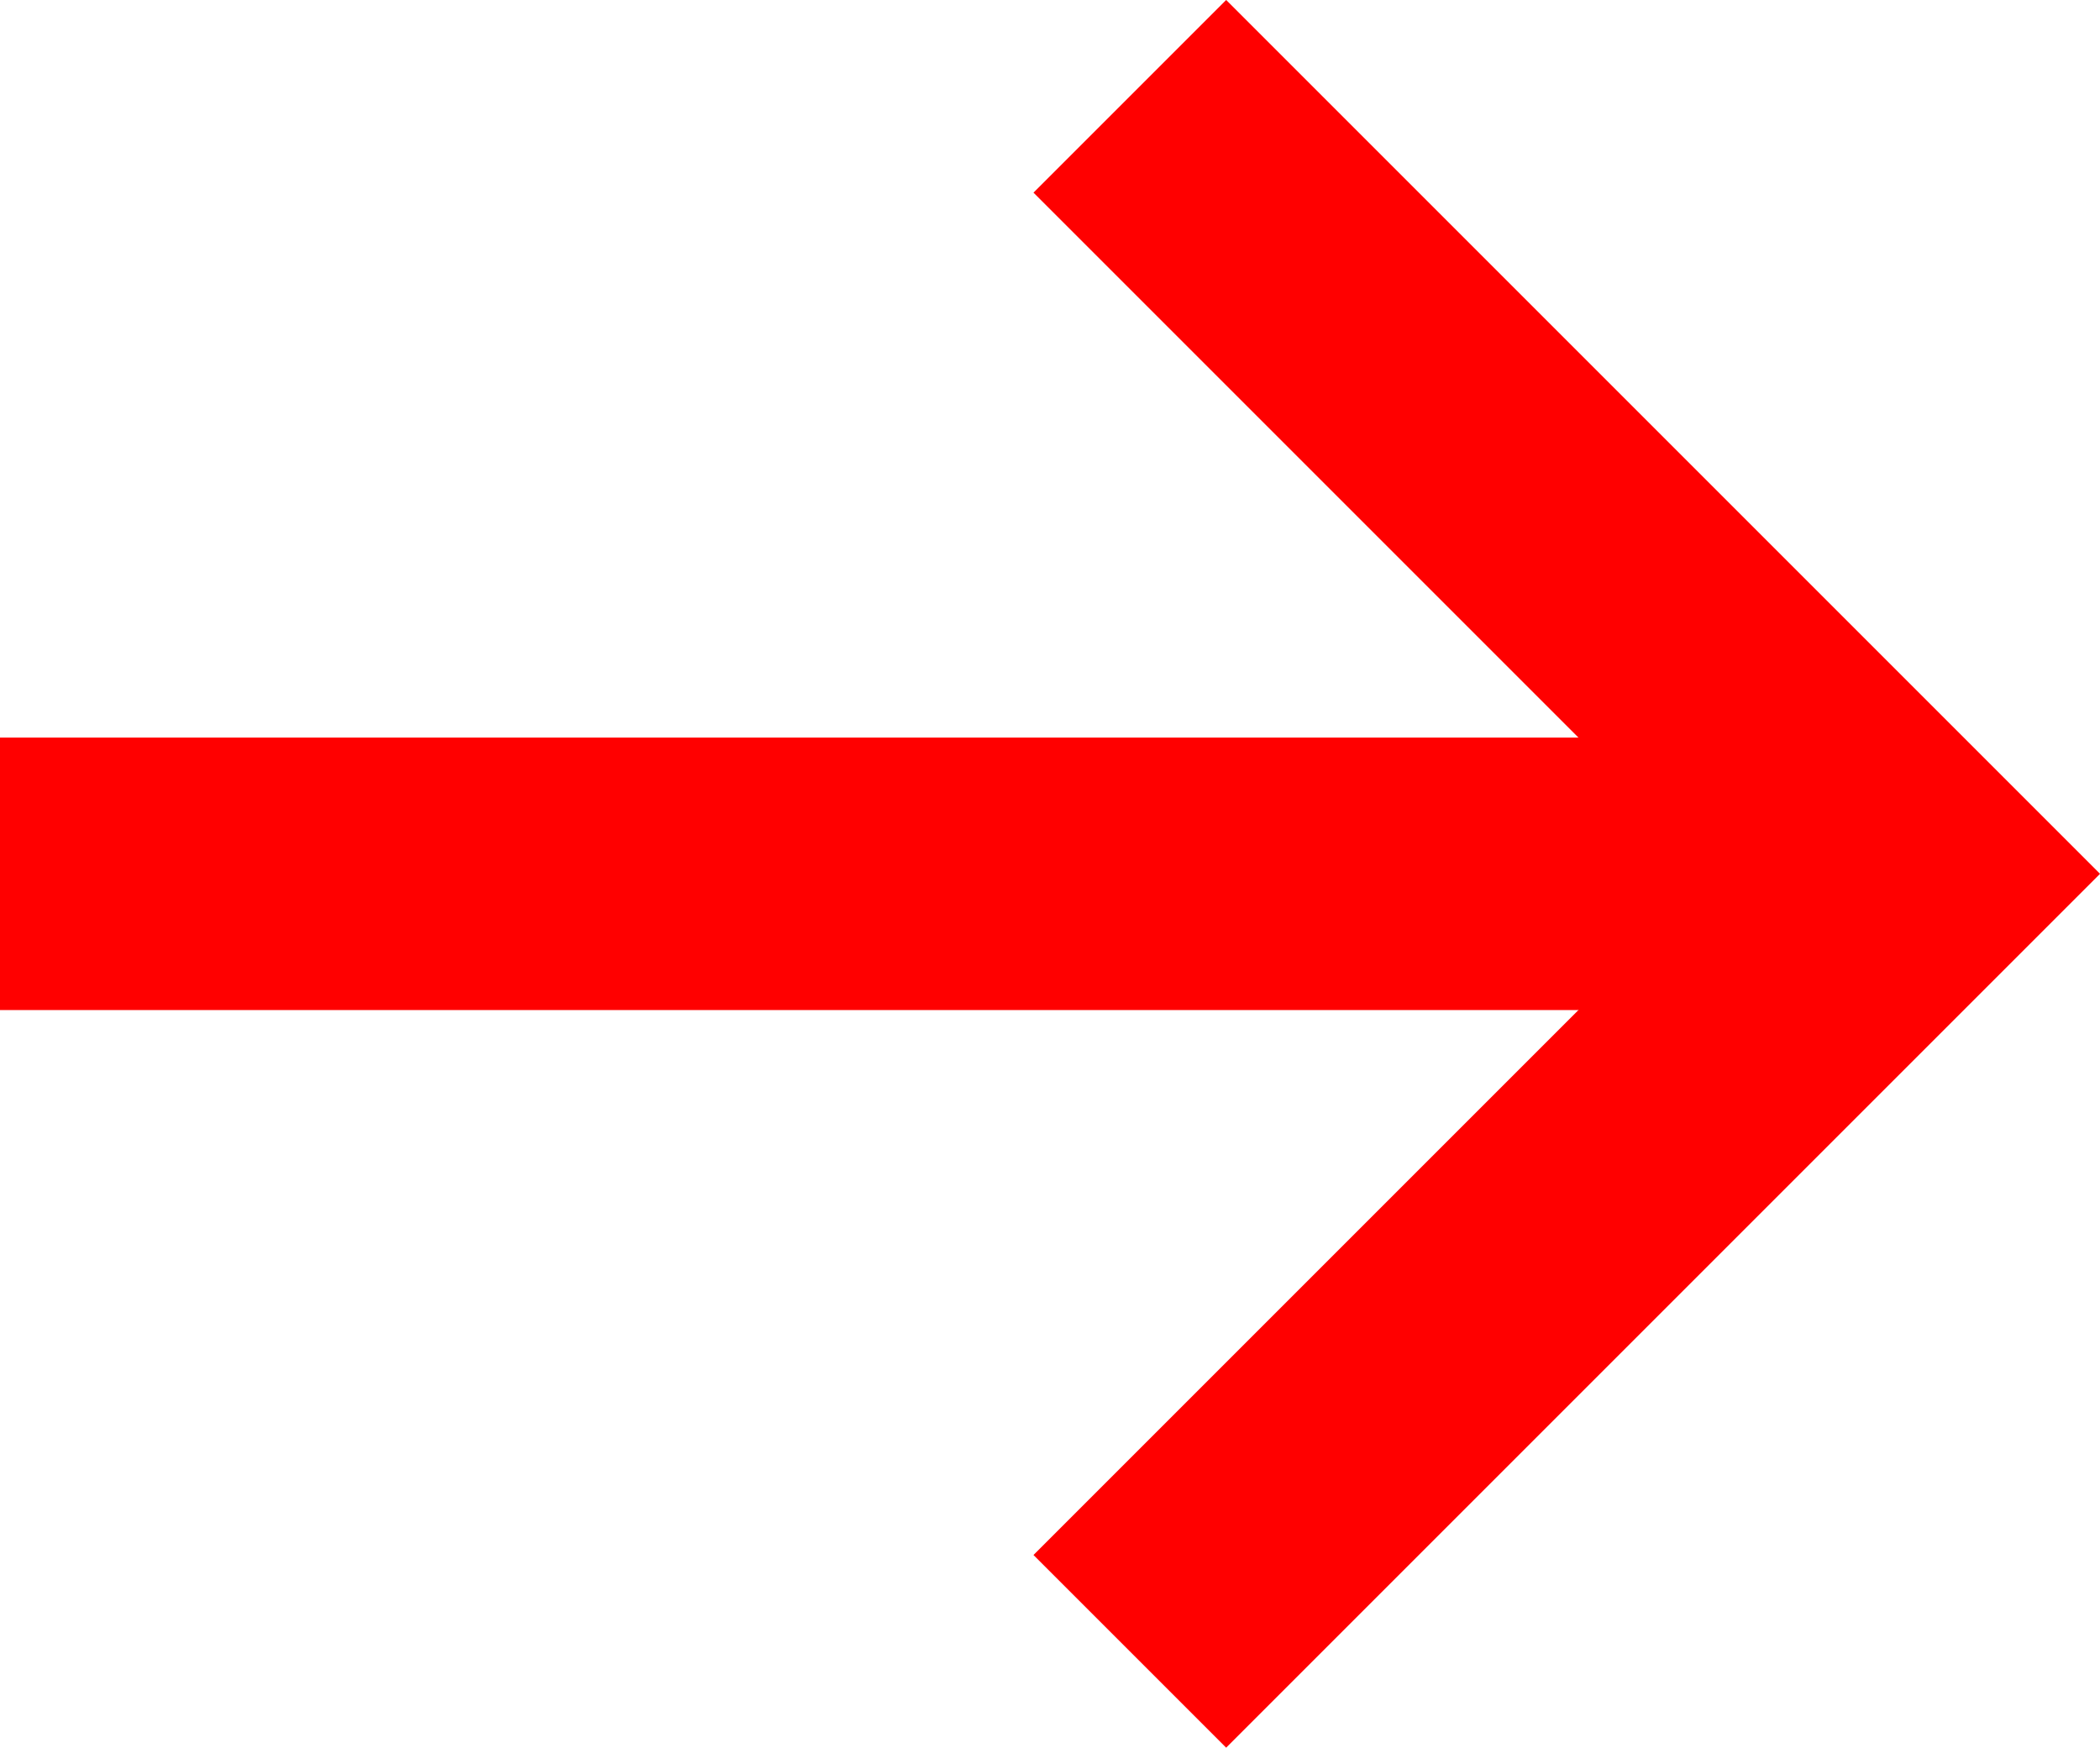
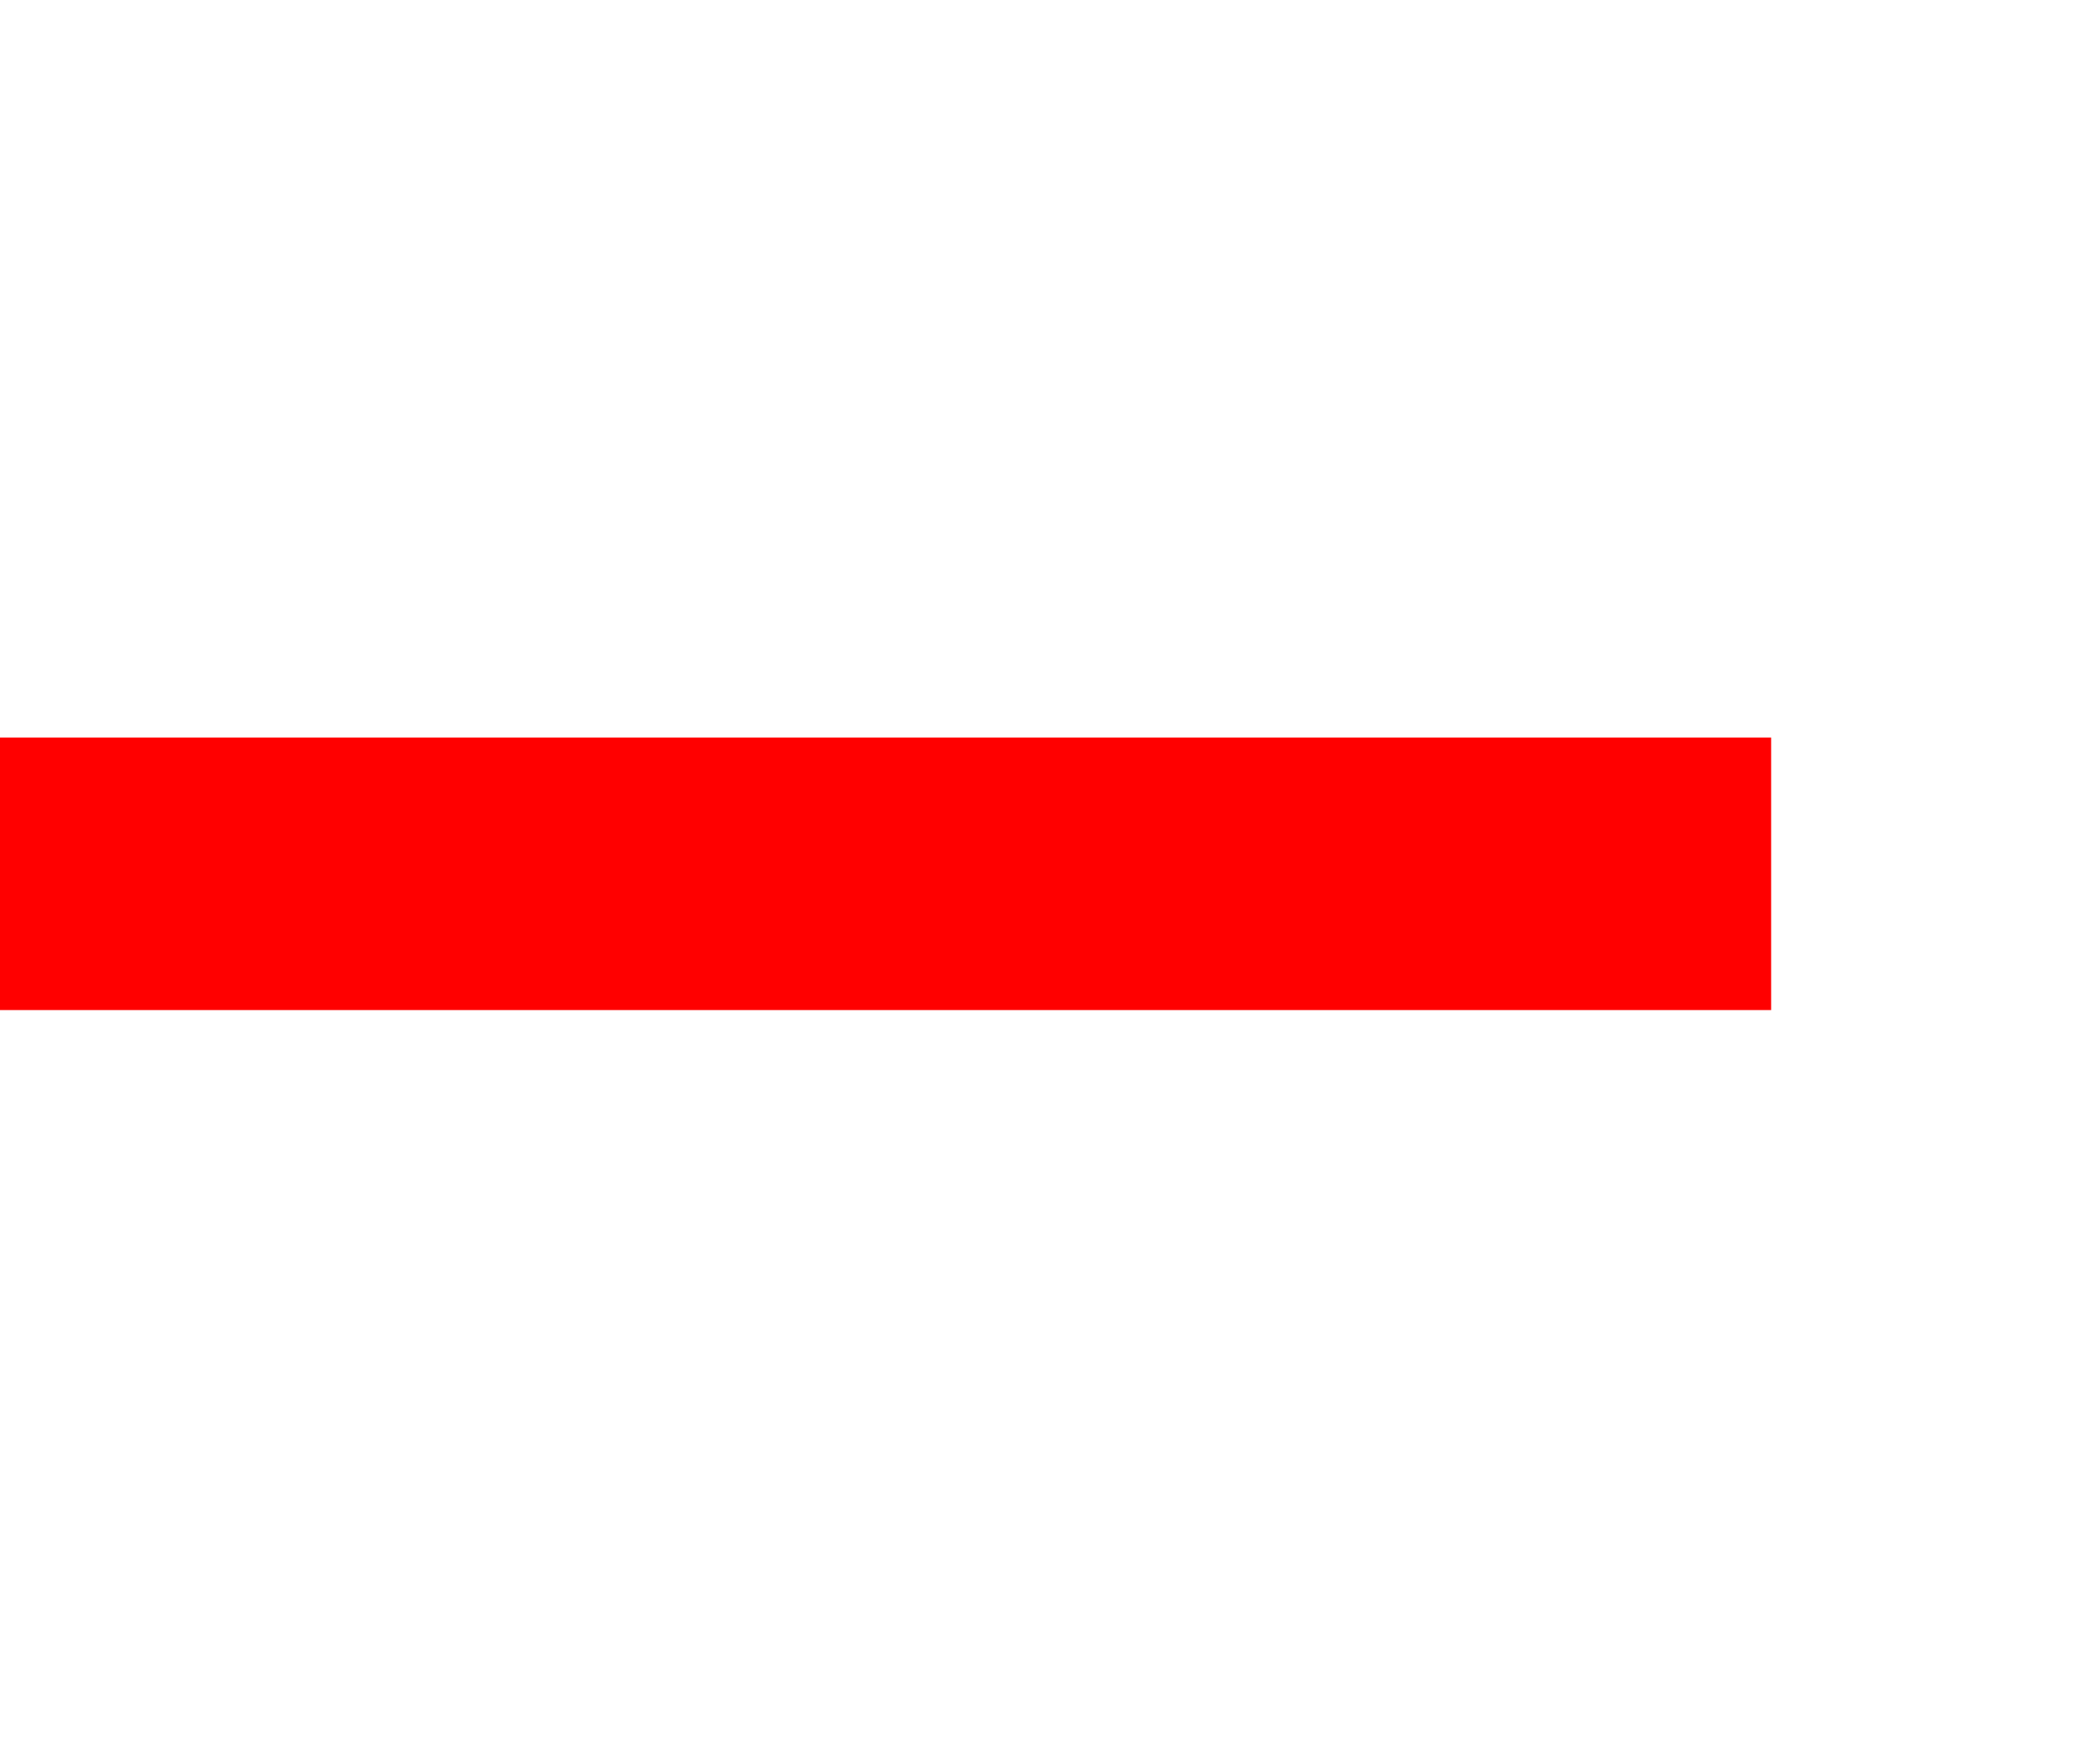
<svg xmlns="http://www.w3.org/2000/svg" version="1.1" id="Layer_1" x="0px" y="0px" width="15.414px" height="12.828px" viewBox="0 0 15.414 12.828" enable-background="new 0 0 15.414 12.828" xml:space="preserve">
-   <polyline fill-rule="evenodd" clip-rule="evenodd" fill="none" stroke="#FF0000" stroke-width="2" stroke-linecap="square" stroke-miterlimit="10" points="   9,11.414 14,6.414 9,1.414 " />
  <line fill-rule="evenodd" clip-rule="evenodd" fill="none" stroke="#FF0000" stroke-width="2" stroke-linecap="square" stroke-miterlimit="10" x1="1" y1="6.414" x2="12" y2="6.414" />
</svg>